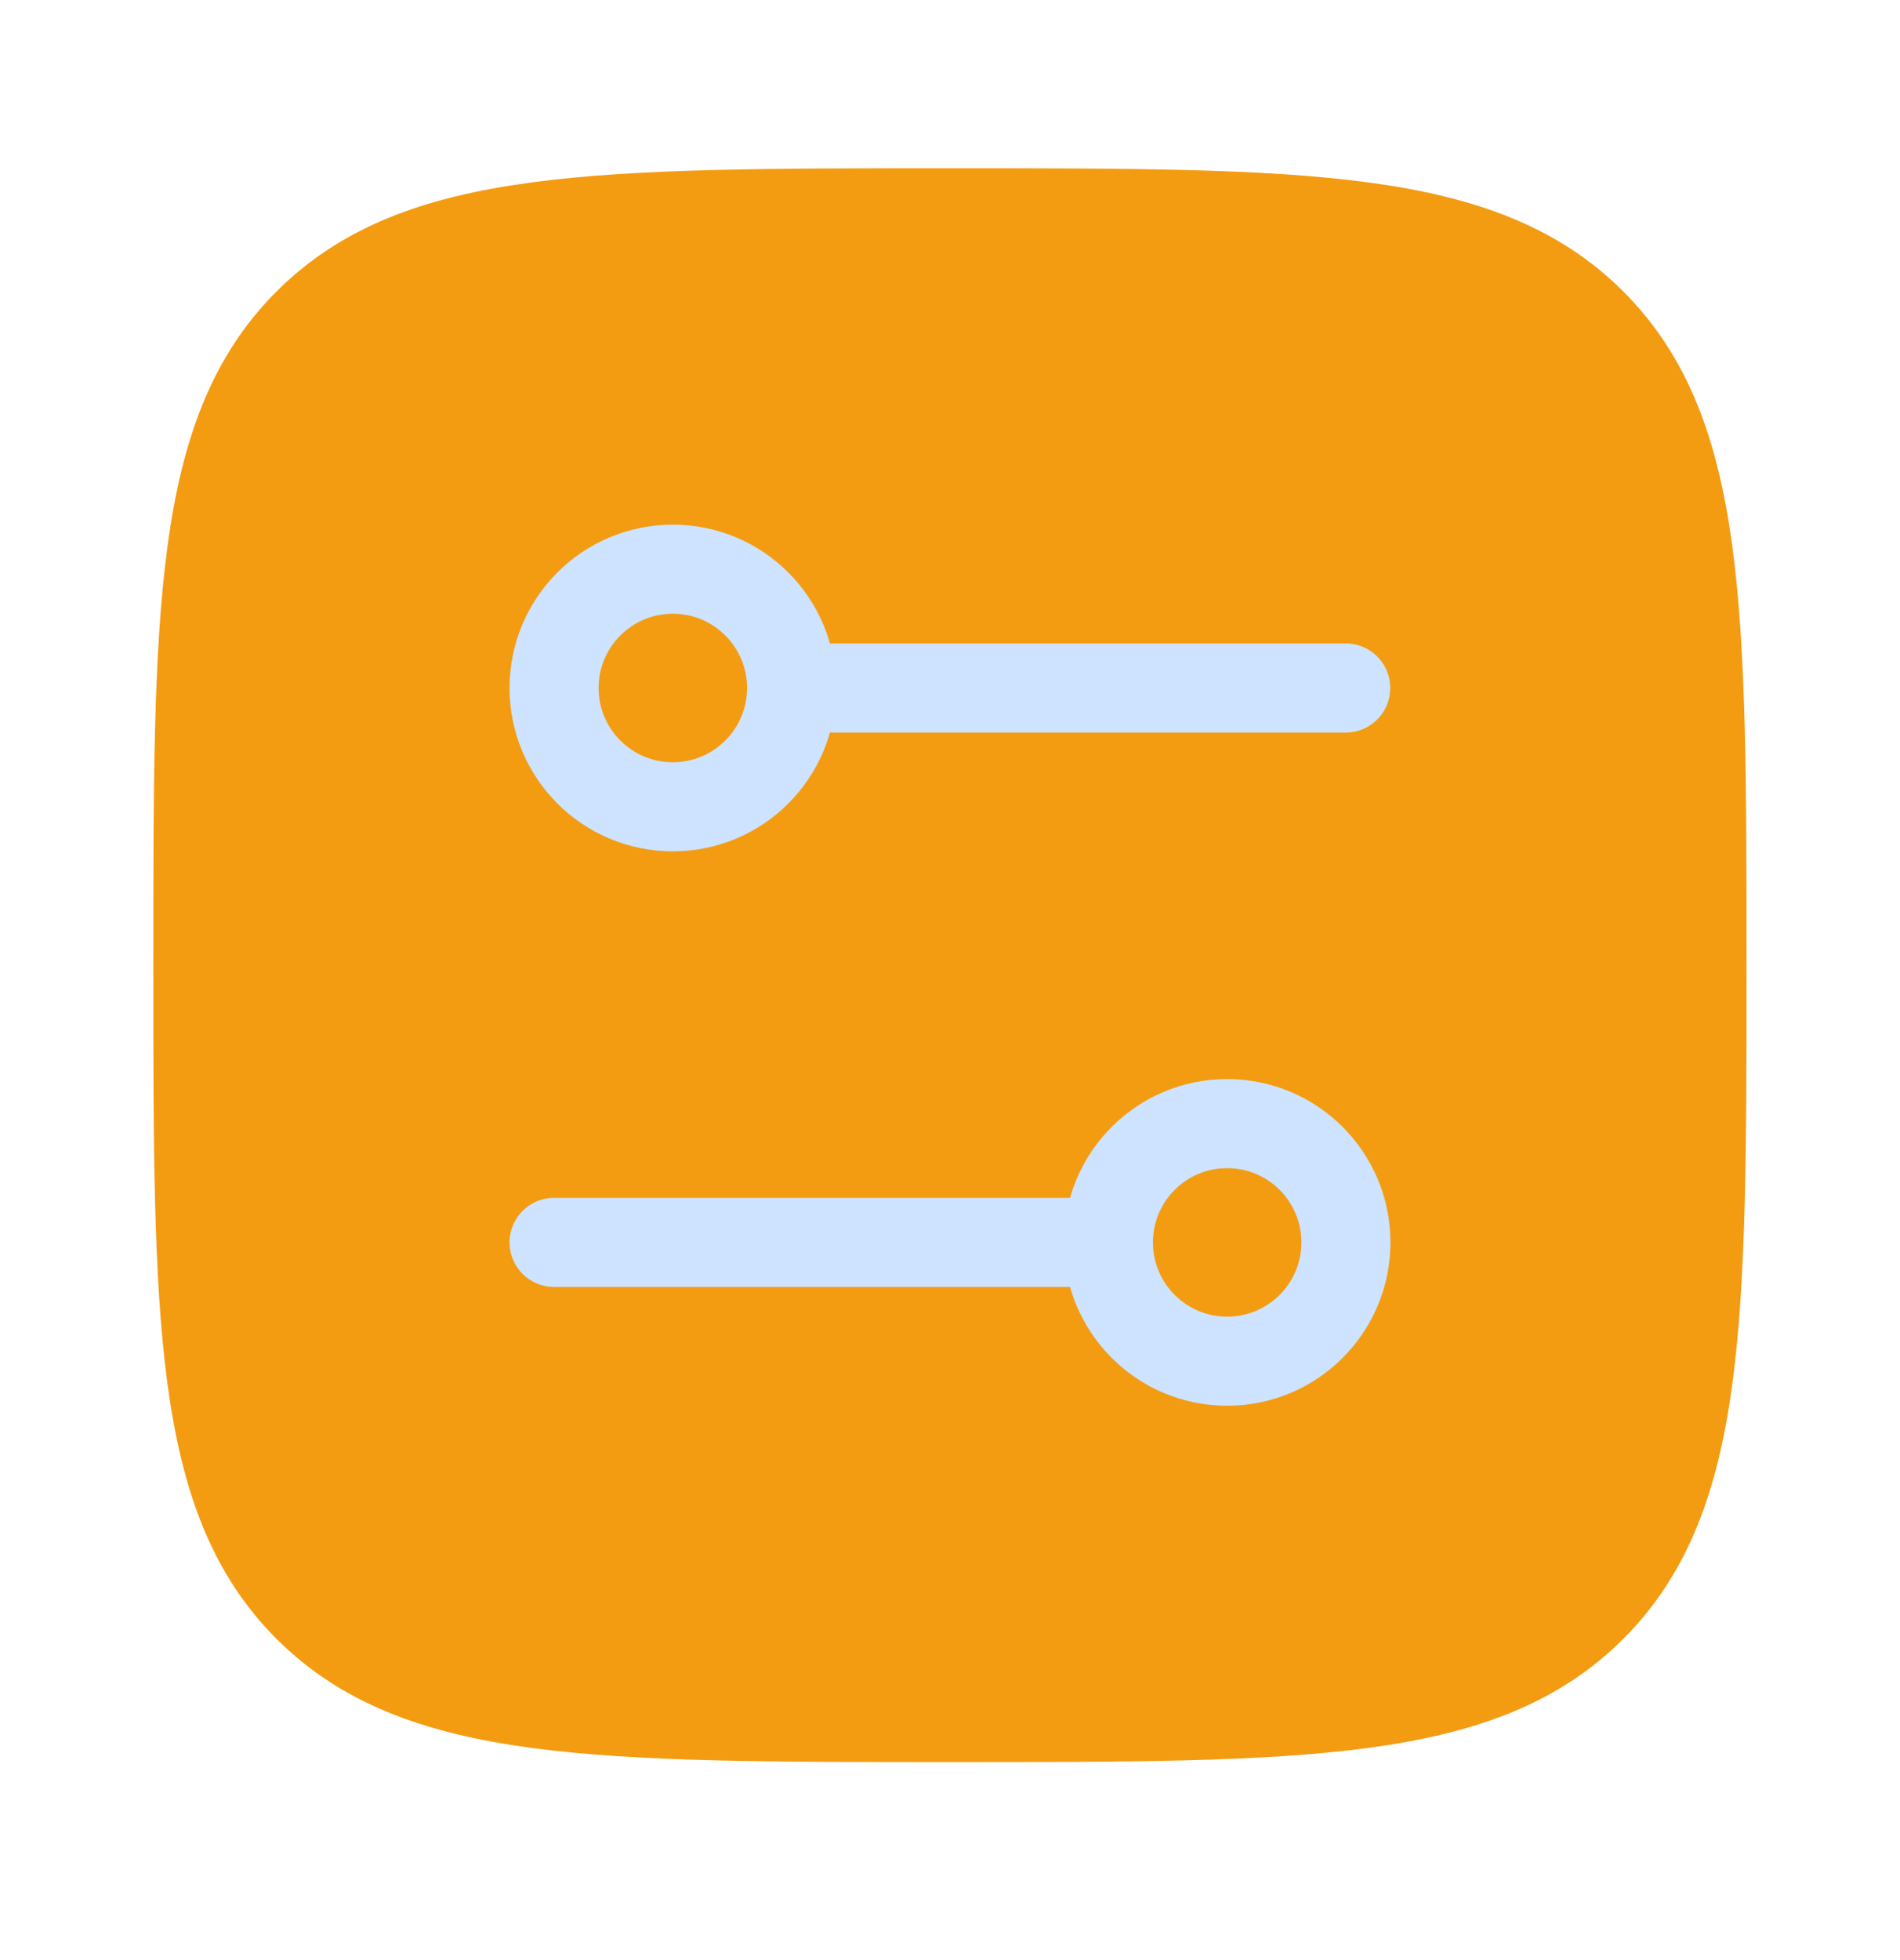
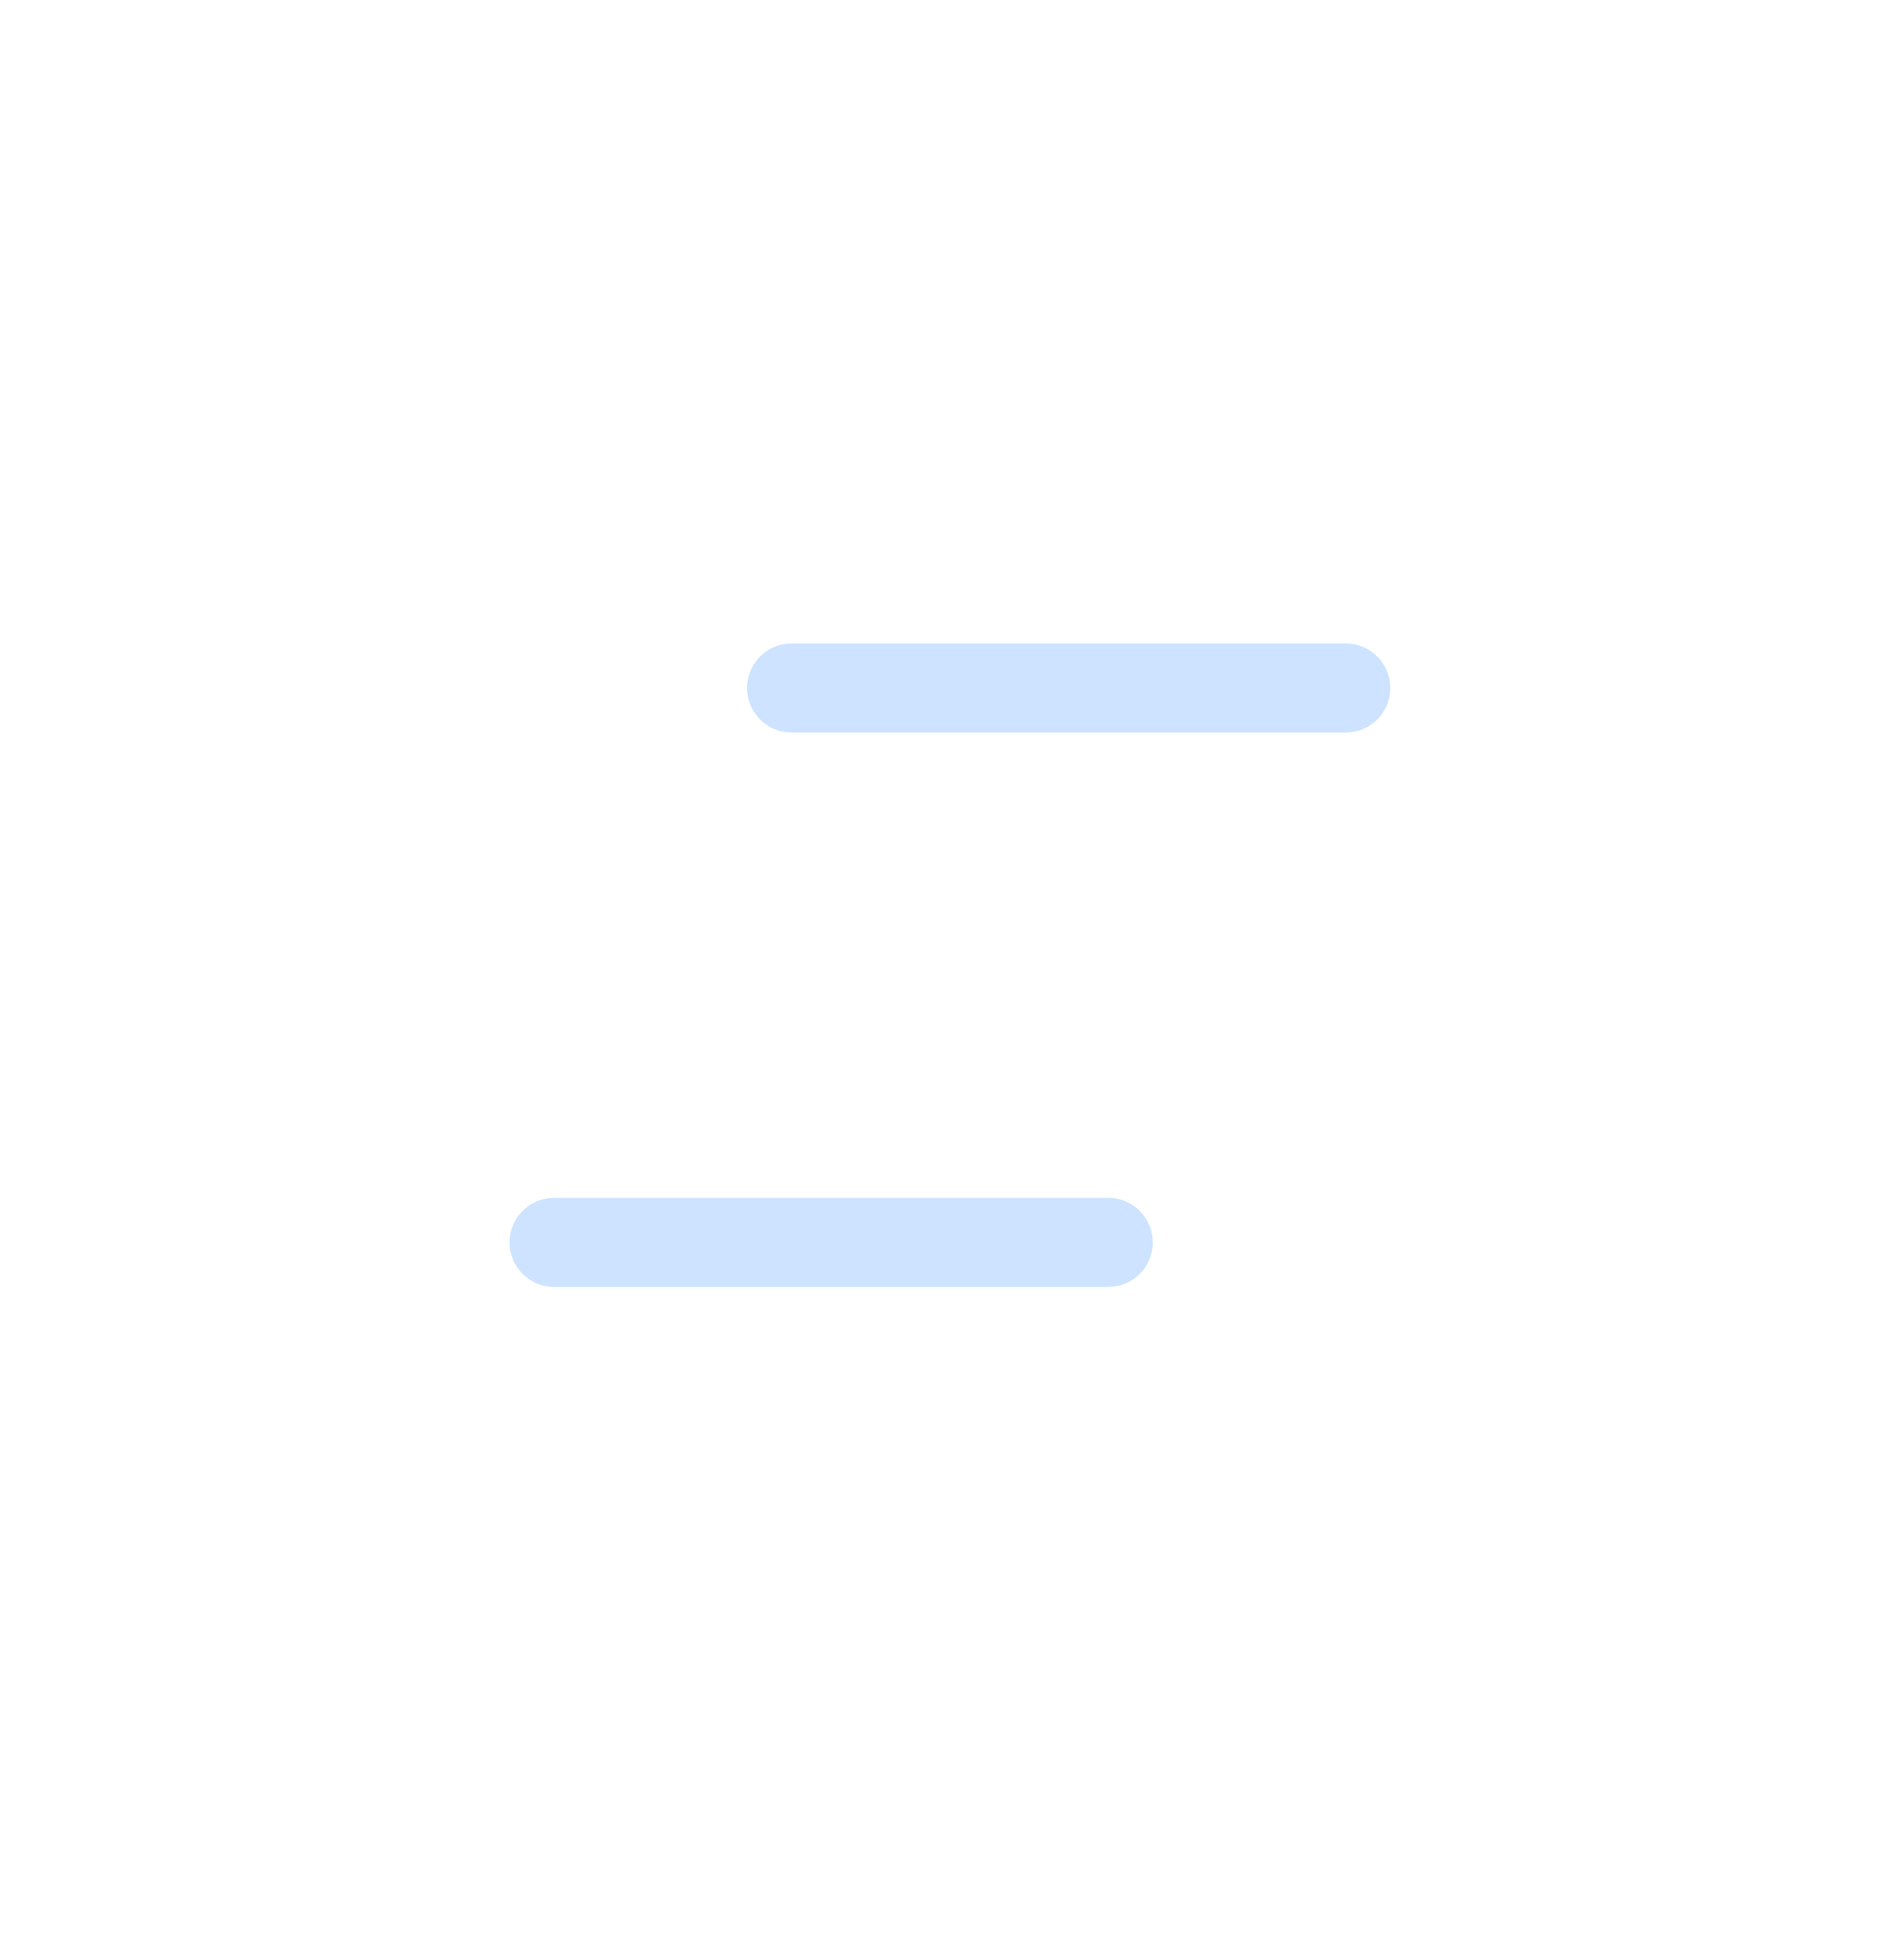
<svg xmlns="http://www.w3.org/2000/svg" width="32" height="33" viewBox="0 0 32 33" fill="none">
-   <path d="M3.332 16.25C3.332 10.279 3.332 7.293 5.187 5.438C7.042 3.583 10.028 3.583 15.999 3.583C21.97 3.583 24.955 3.583 26.81 5.438C28.665 7.293 28.665 10.279 28.665 16.25C28.665 22.221 28.665 25.206 26.81 27.061C24.955 28.916 21.97 28.916 15.999 28.916C10.028 28.916 7.042 28.916 5.187 27.061C3.332 25.206 3.332 22.221 3.332 16.25Z" fill="#F39C12" stroke="#F39C12" stroke-width="1.5" stroke-linejoin="round" />
-   <path d="M11.332 13.583C10.227 13.583 9.332 12.688 9.332 11.583C9.332 10.478 10.227 9.583 11.332 9.583C12.437 9.583 13.332 10.478 13.332 11.583C13.332 12.688 12.437 13.583 11.332 13.583Z" stroke="#CDE3FF" stroke-width="1.5" />
-   <path d="M20.668 22.917C21.773 22.917 22.668 22.021 22.668 20.917C22.668 19.812 21.773 18.917 20.668 18.917C19.563 18.917 18.668 19.812 18.668 20.917C18.668 22.021 19.563 22.917 20.668 22.917Z" stroke="#CDE3FF" stroke-width="1.5" />
  <path d="M13.332 11.583H22.665" stroke="#CDE3FF" stroke-width="1.5" stroke-linecap="round" />
  <path d="M18.665 20.917H9.332" stroke="#CDE3FF" stroke-width="1.5" stroke-linecap="round" />
</svg>